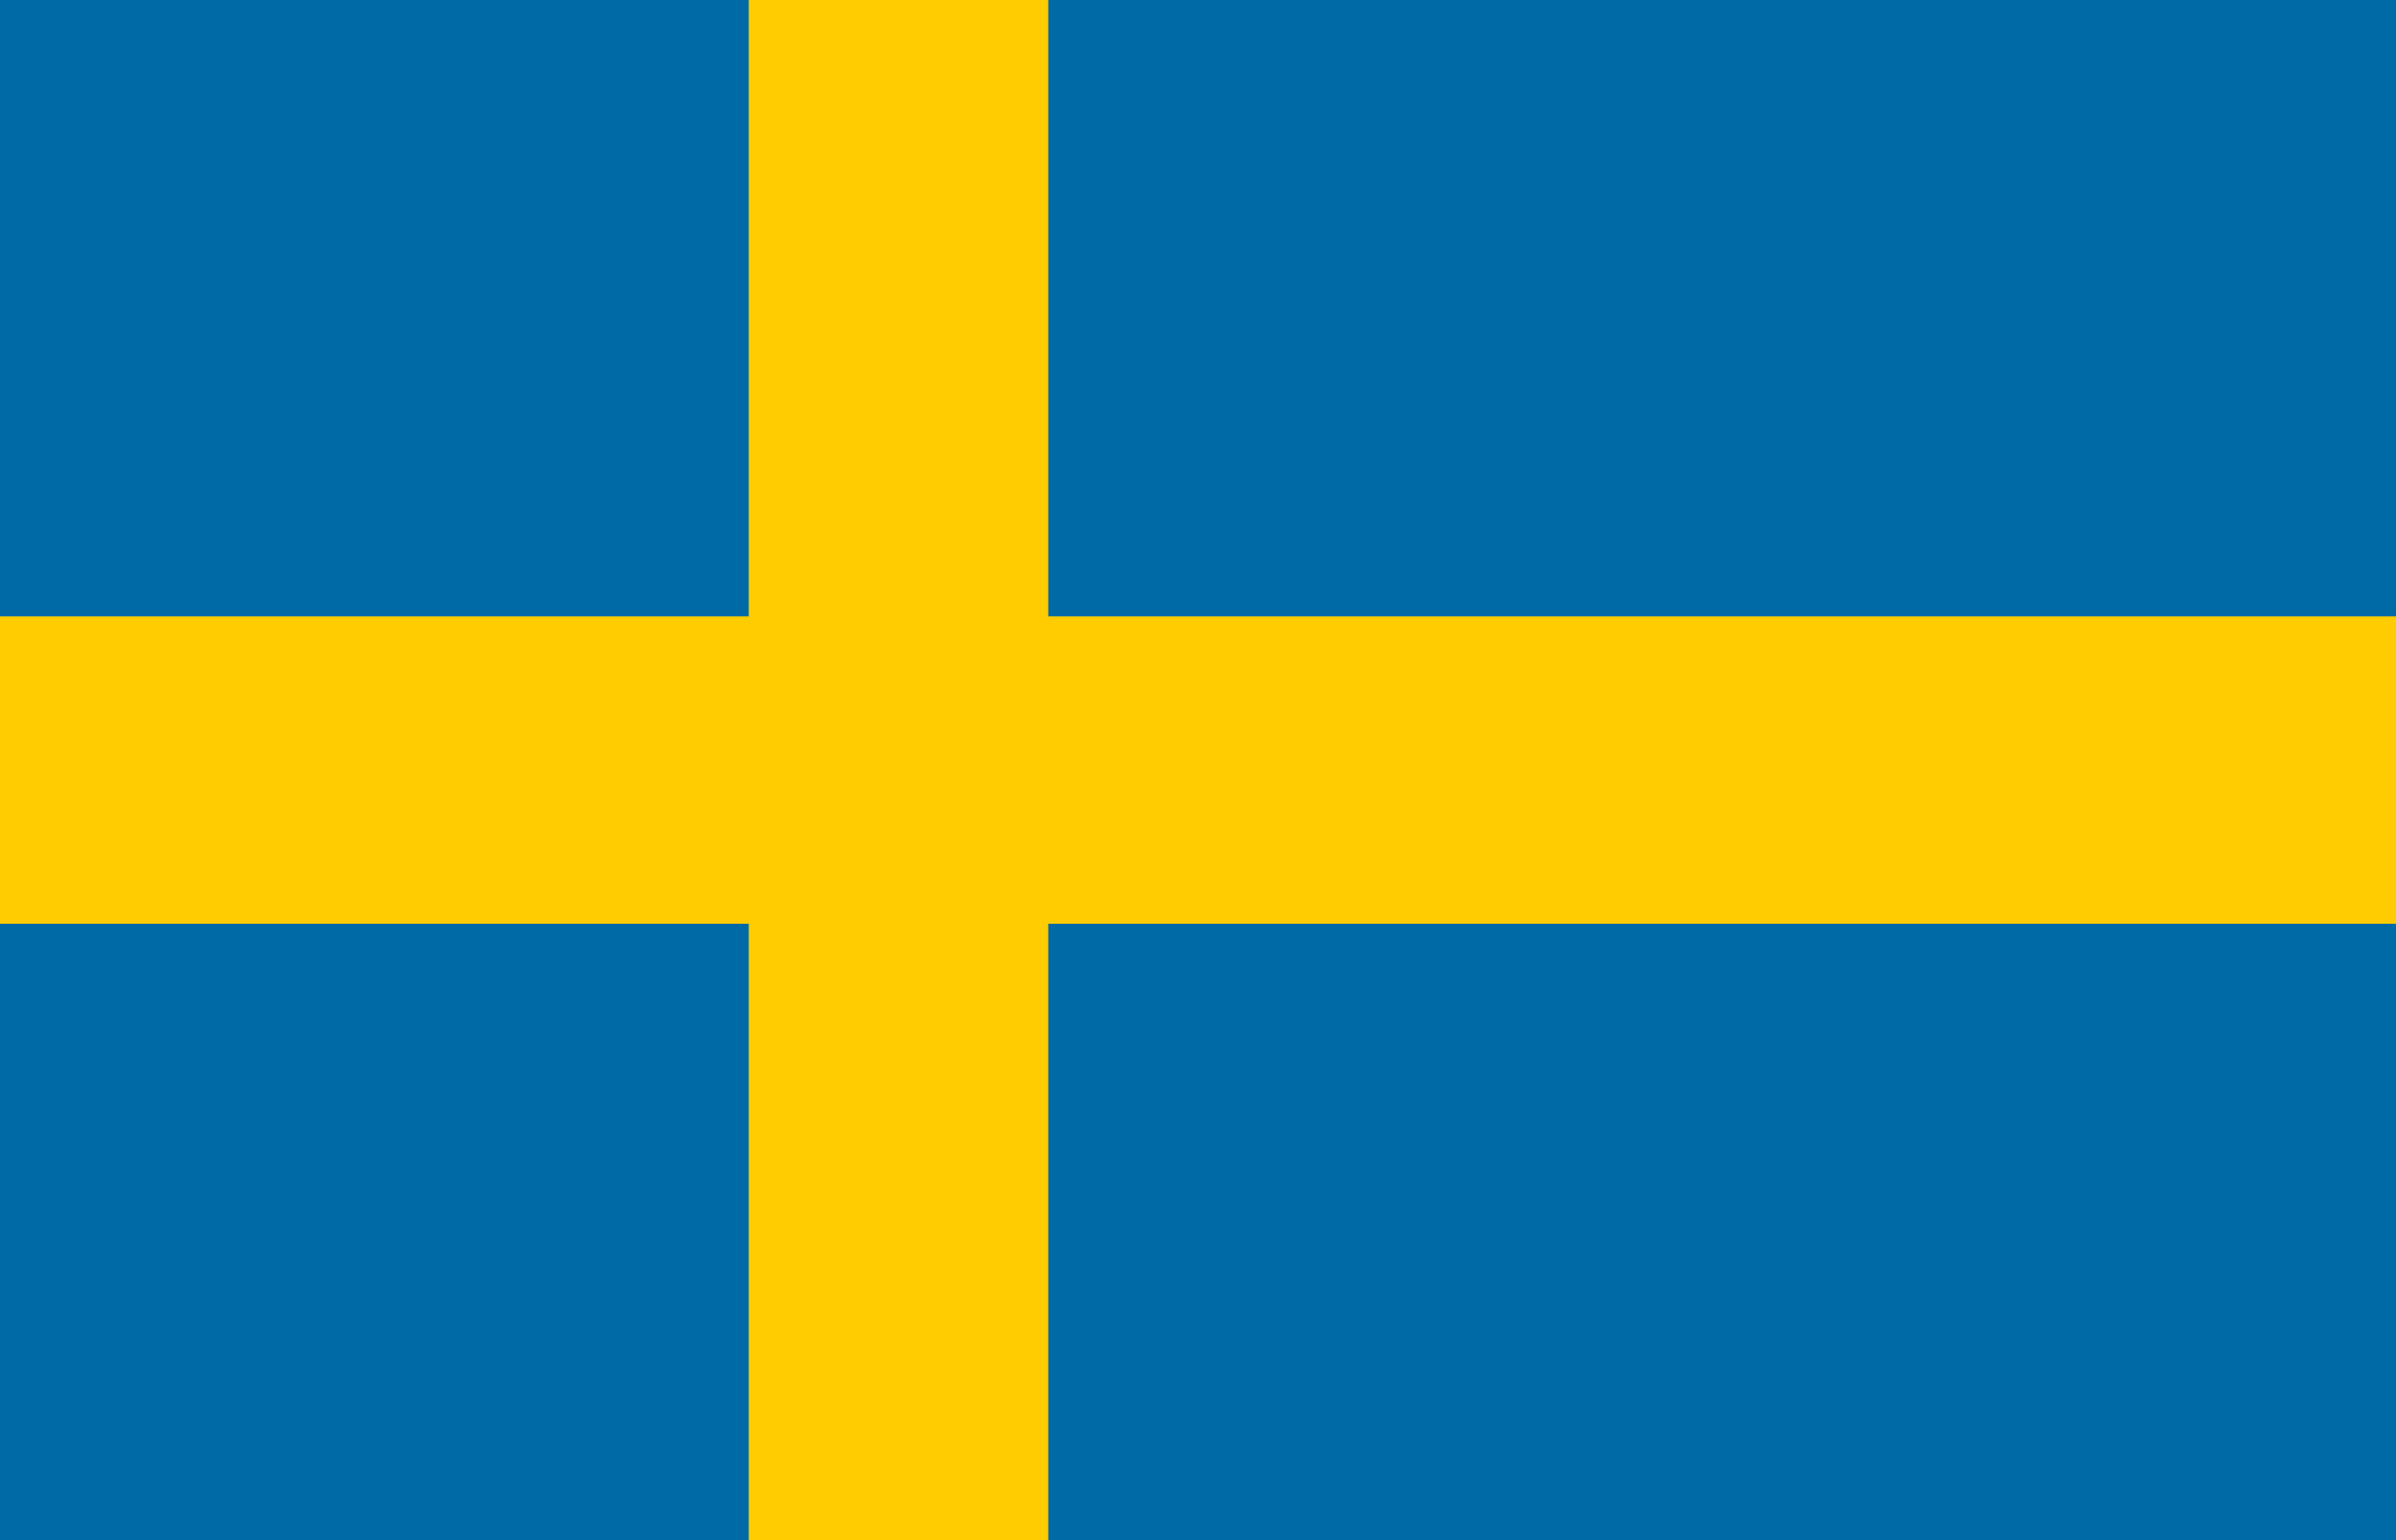
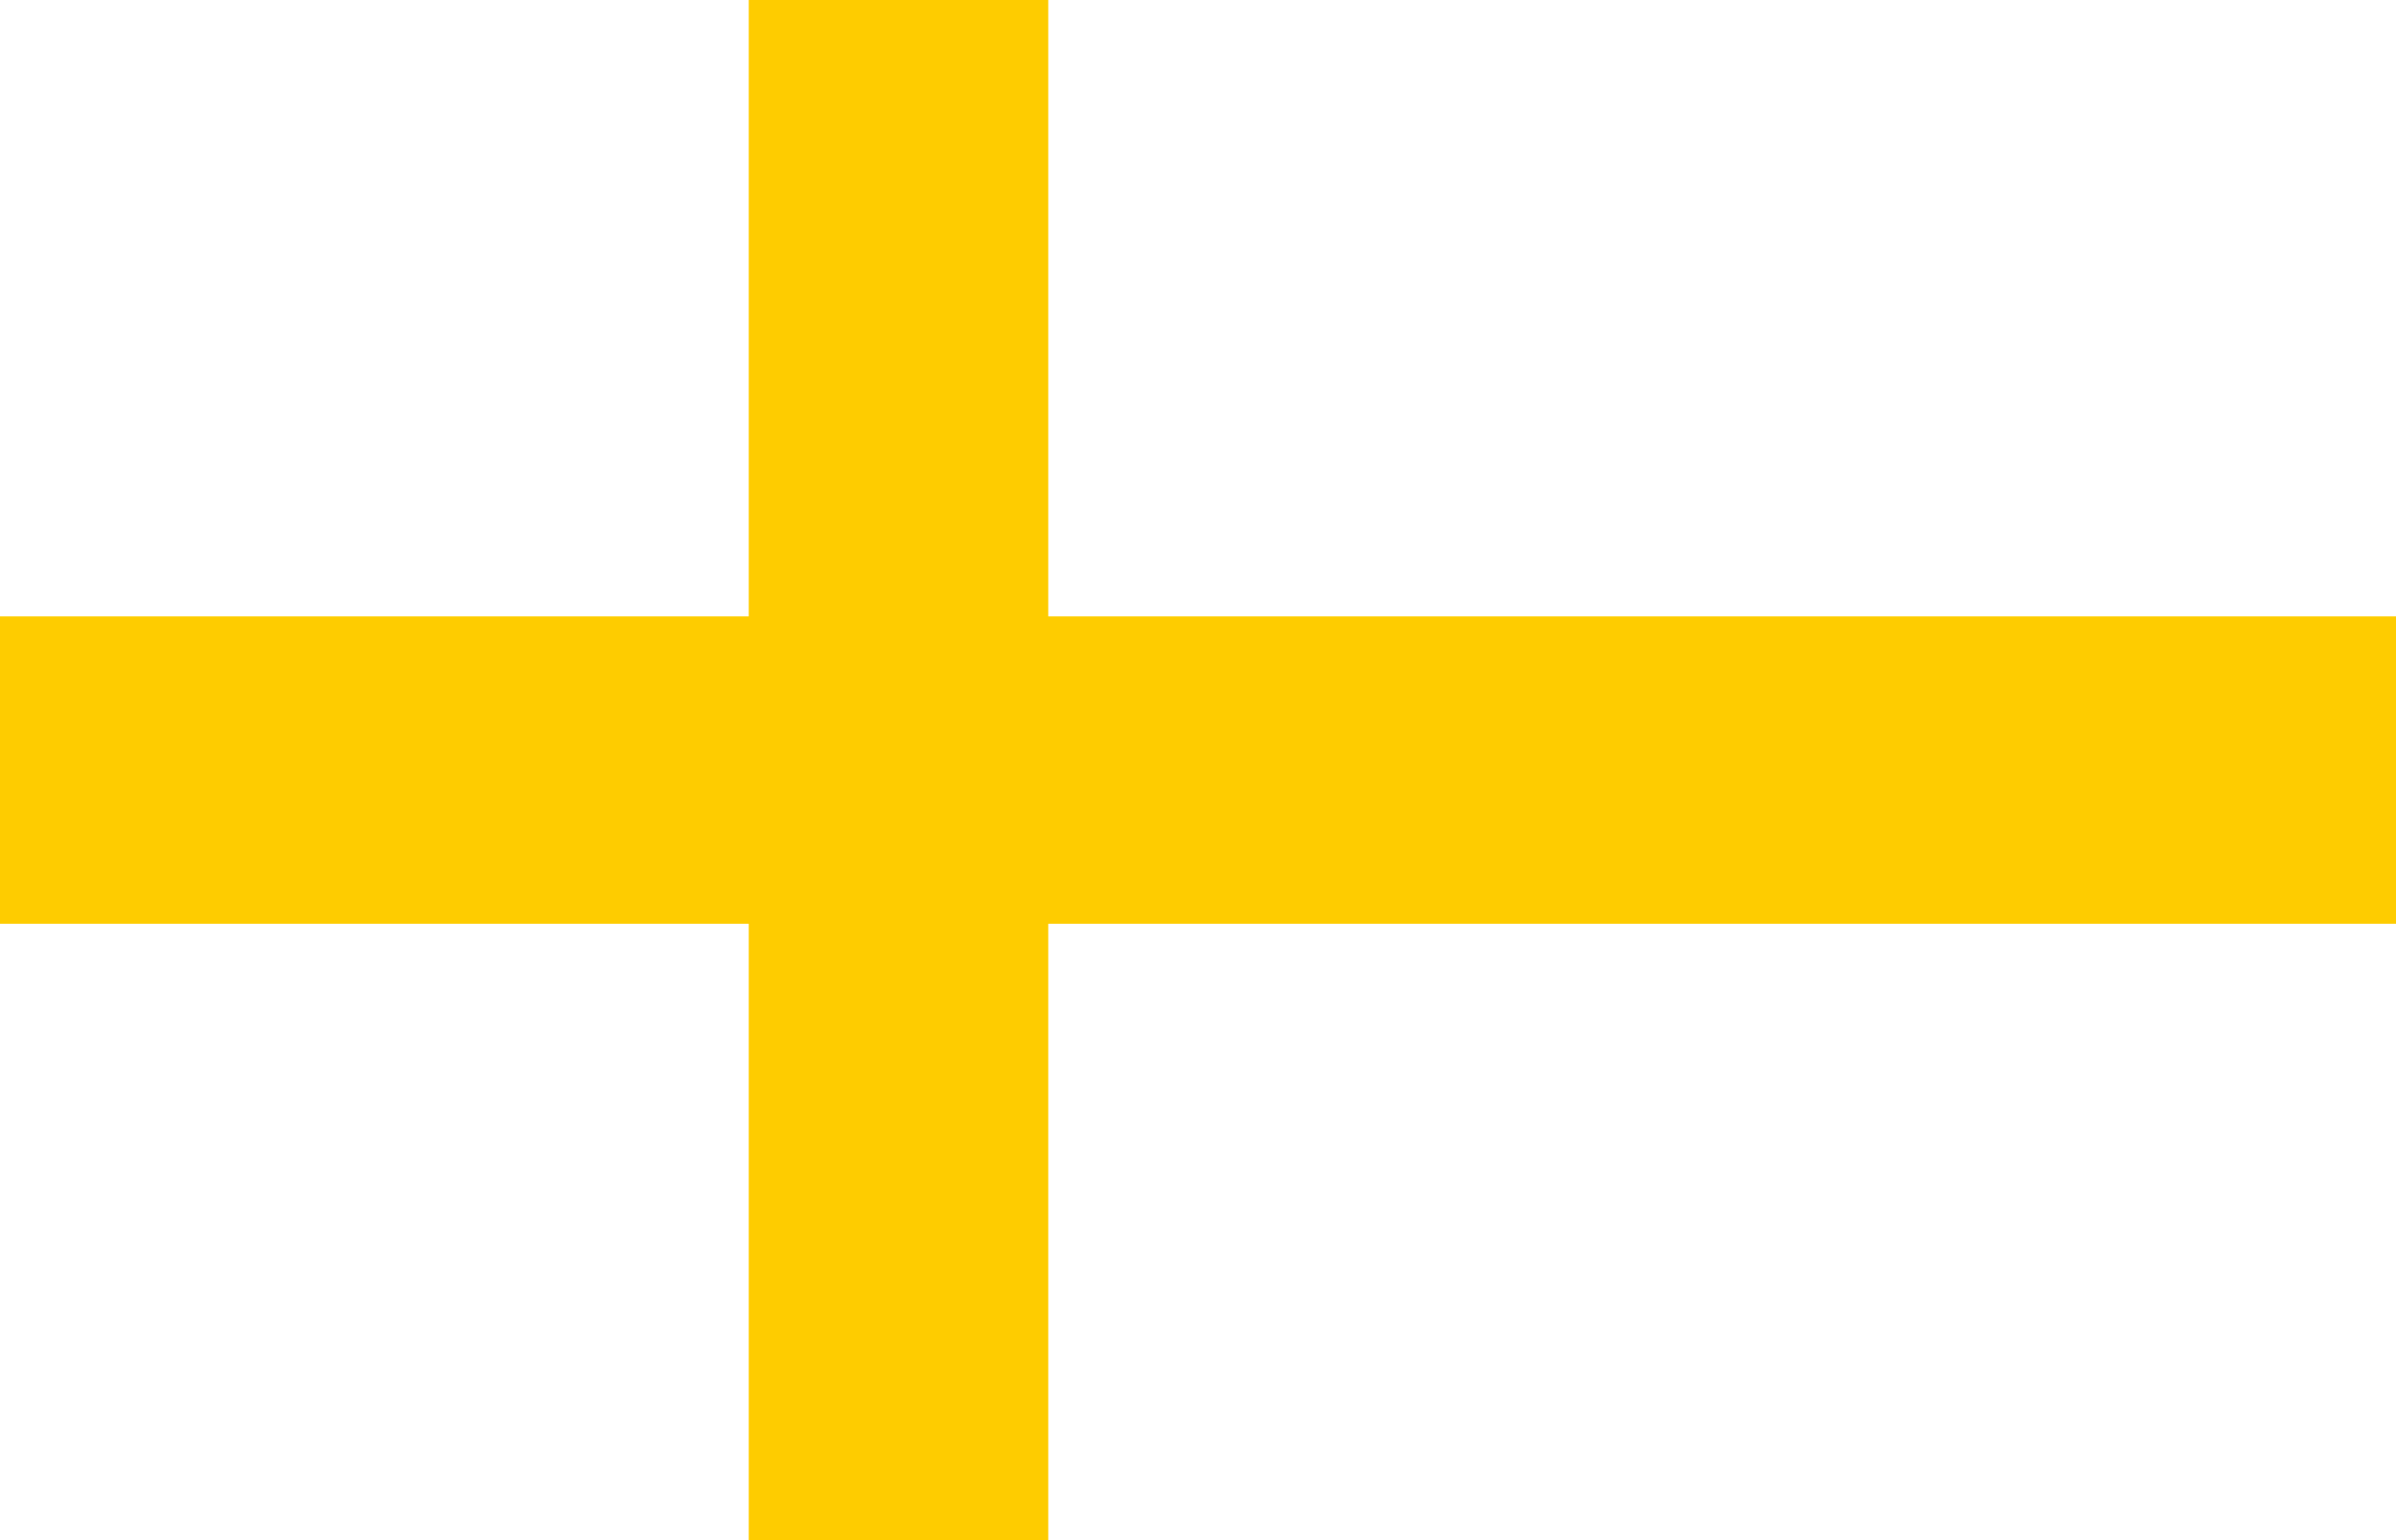
<svg xmlns="http://www.w3.org/2000/svg" width="14pt" height="9pt" viewBox="0 0 14 9" version="1.1">
  <g id="surface1">
-     <rect x="0" y="0" width="14" height="9" style="fill:rgb(0%,41.569%,65.49%);fill-opacity:1;stroke:none;" />
    <path style=" stroke:none;fill-rule:nonzero;fill:rgb(99.608%,80%,0%);fill-opacity:1;" d="M 4.375 0 L 6.125 0 L 6.125 9 L 4.375 9 Z M 4.375 0 " />
    <path style=" stroke:none;fill-rule:nonzero;fill:rgb(99.608%,80%,0%);fill-opacity:1;" d="M 0 3.602 L 14 3.602 L 14 5.398 L 0 5.398 Z M 0 3.602 " />
  </g>
</svg>